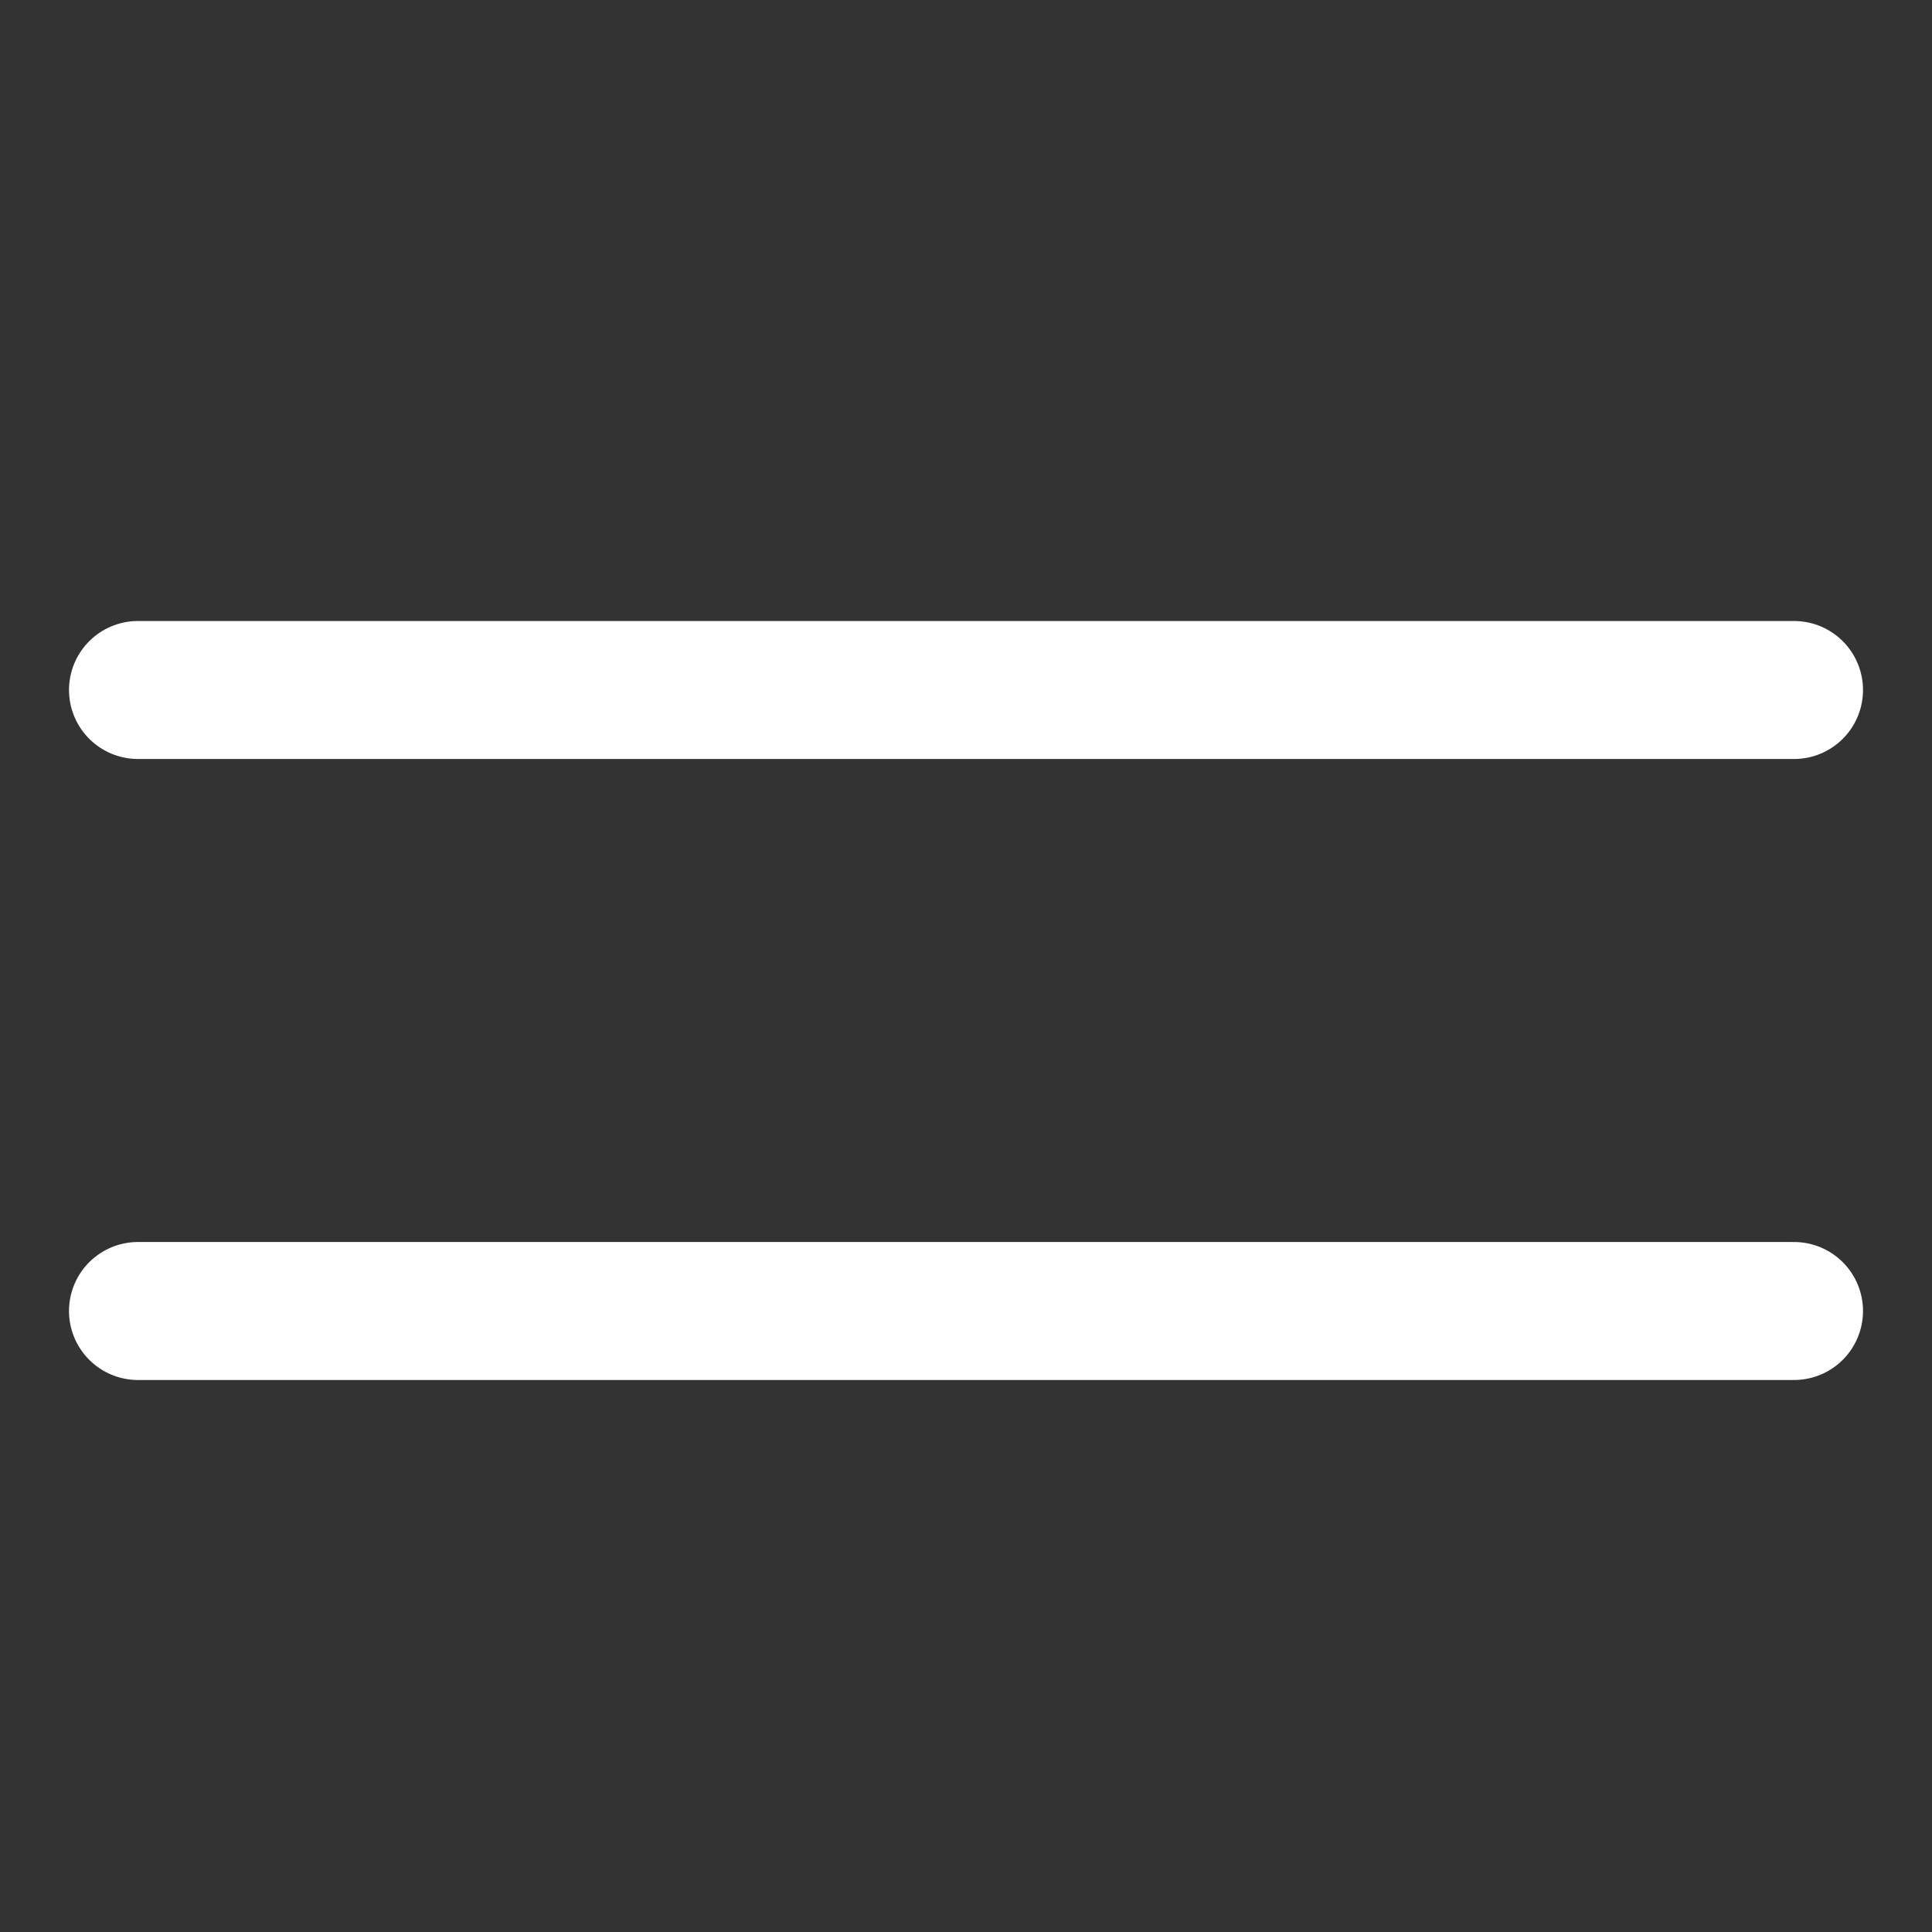
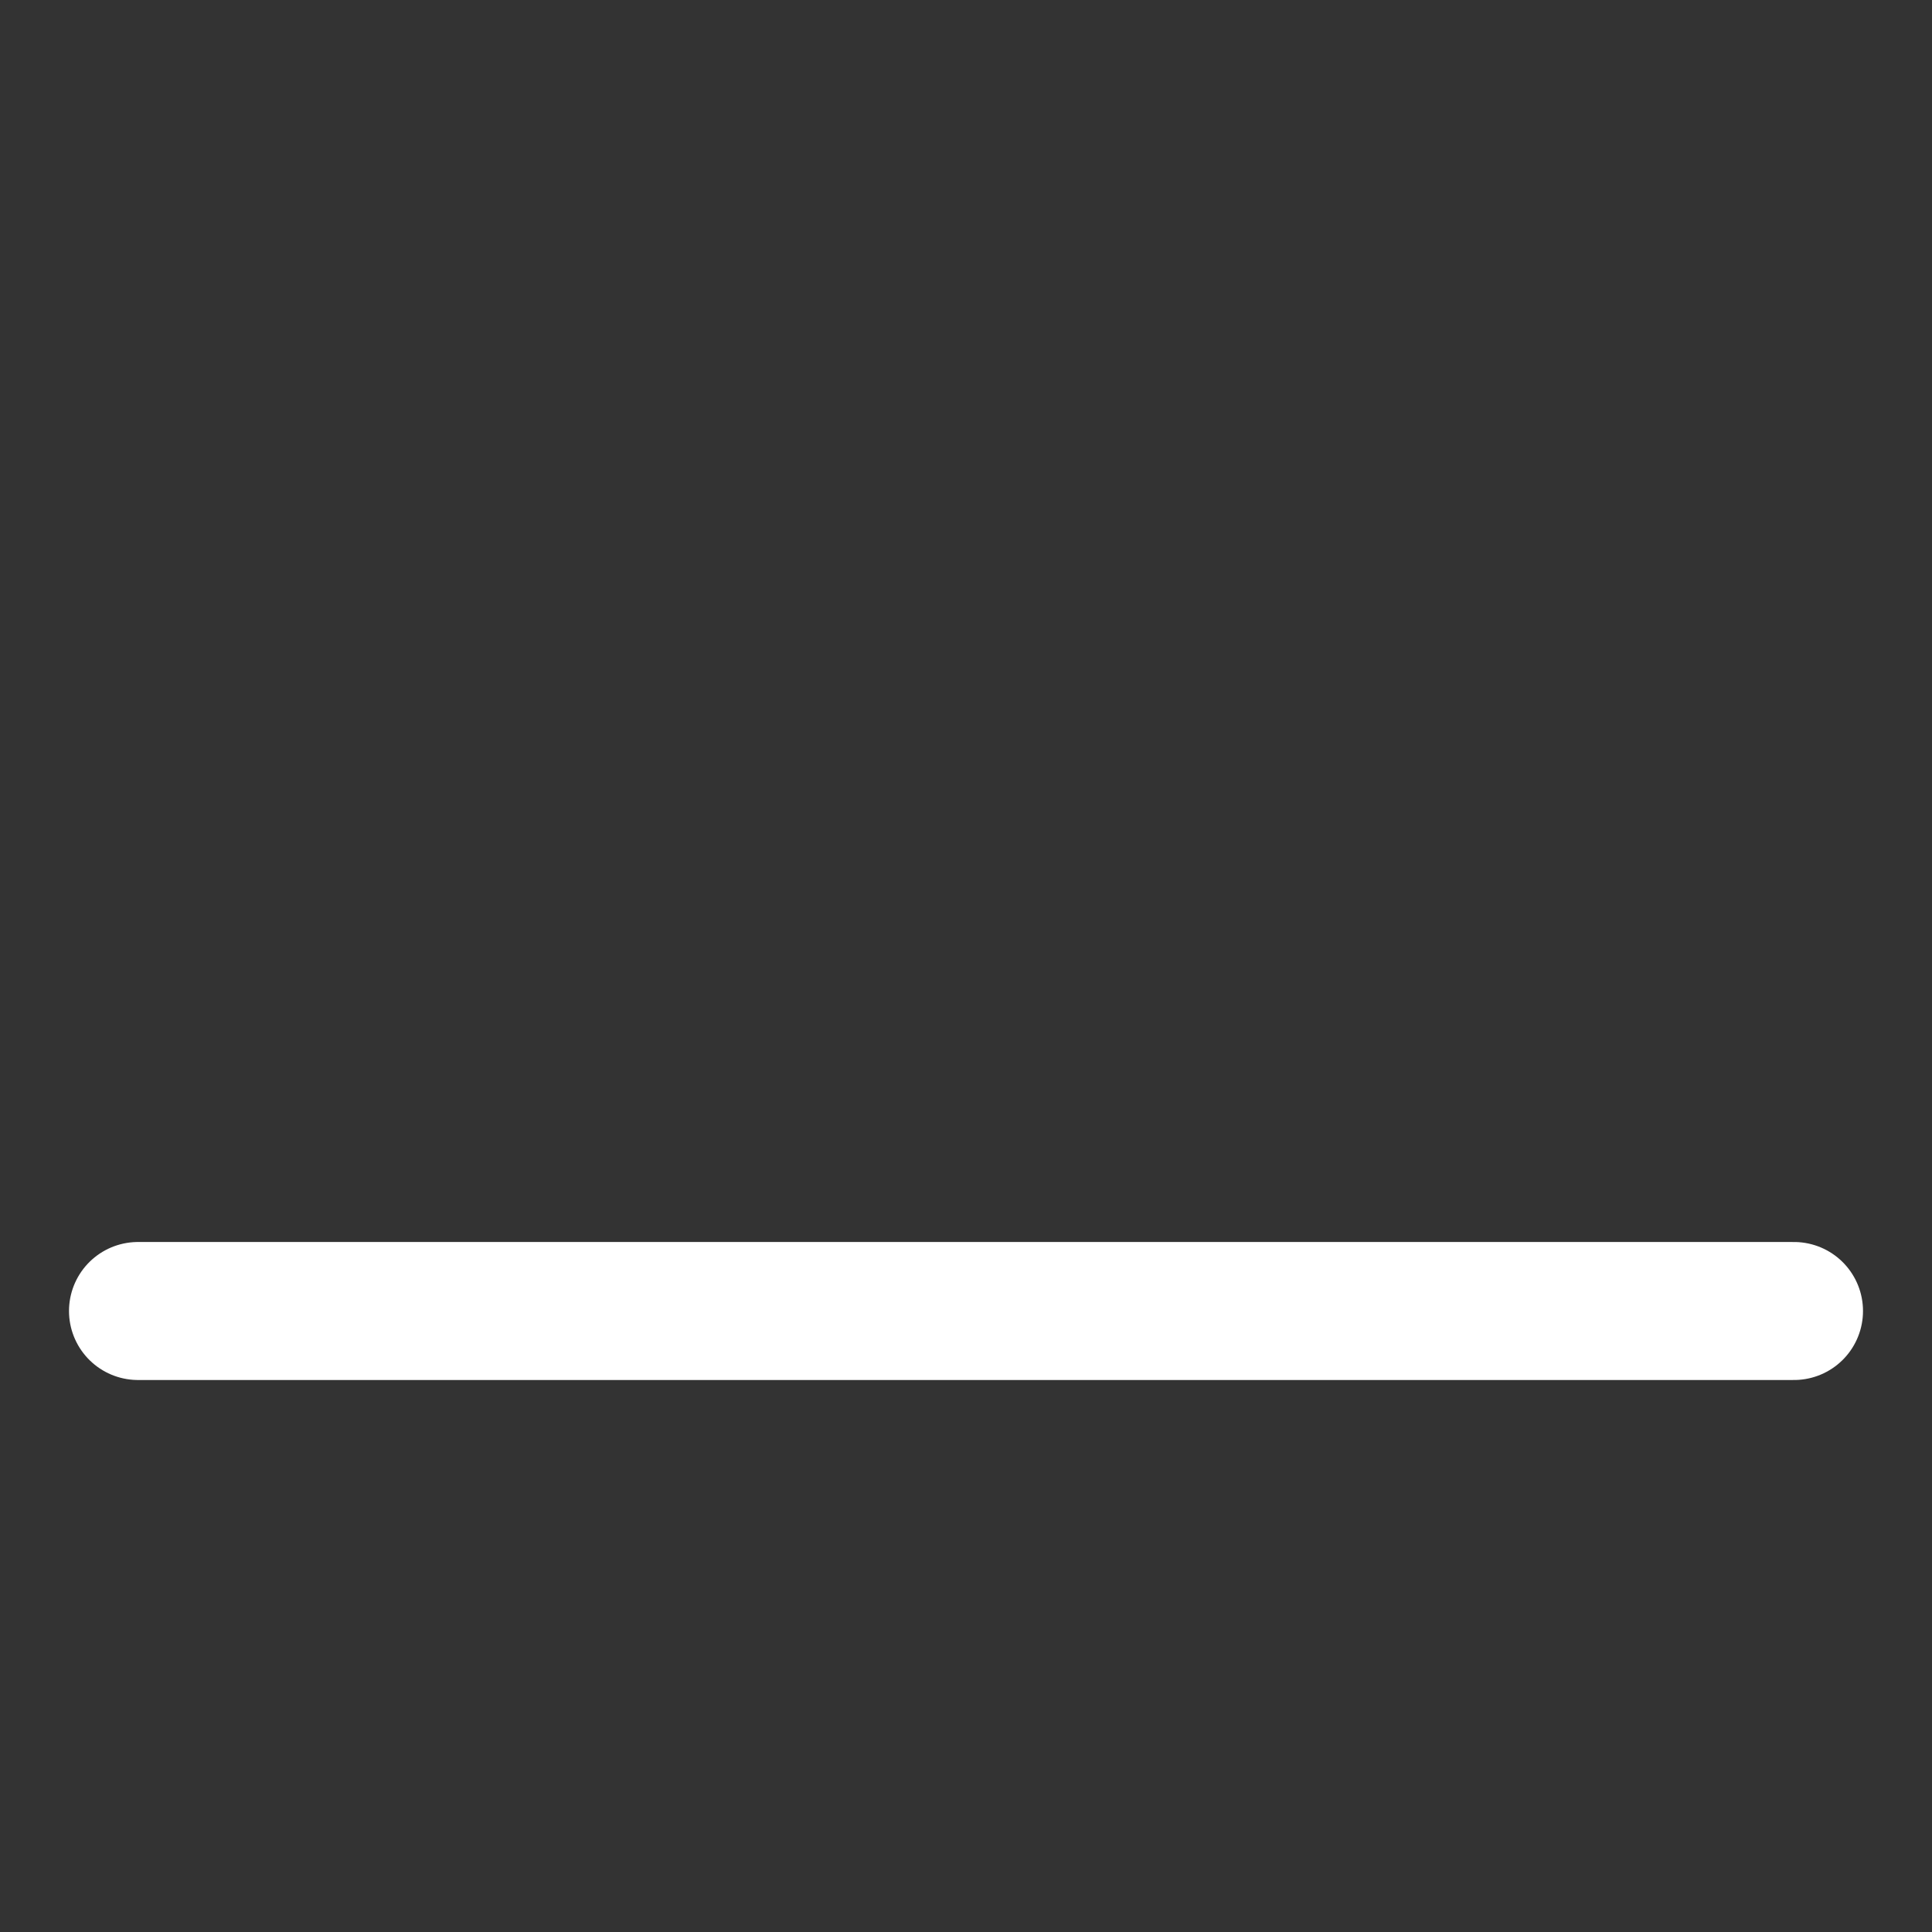
<svg xmlns="http://www.w3.org/2000/svg" width="28" height="28" viewBox="0 0 28 28" fill="none">
  <rect x="0" y="0" width="28" height="28" fill="#333333" stroke="none" />
-   <path d="M2 10H26" stroke="white" stroke-width="2" stroke-linecap="round" />
  <path d="M2 19H26" stroke="white" stroke-width="2" stroke-linecap="round" />
</svg>